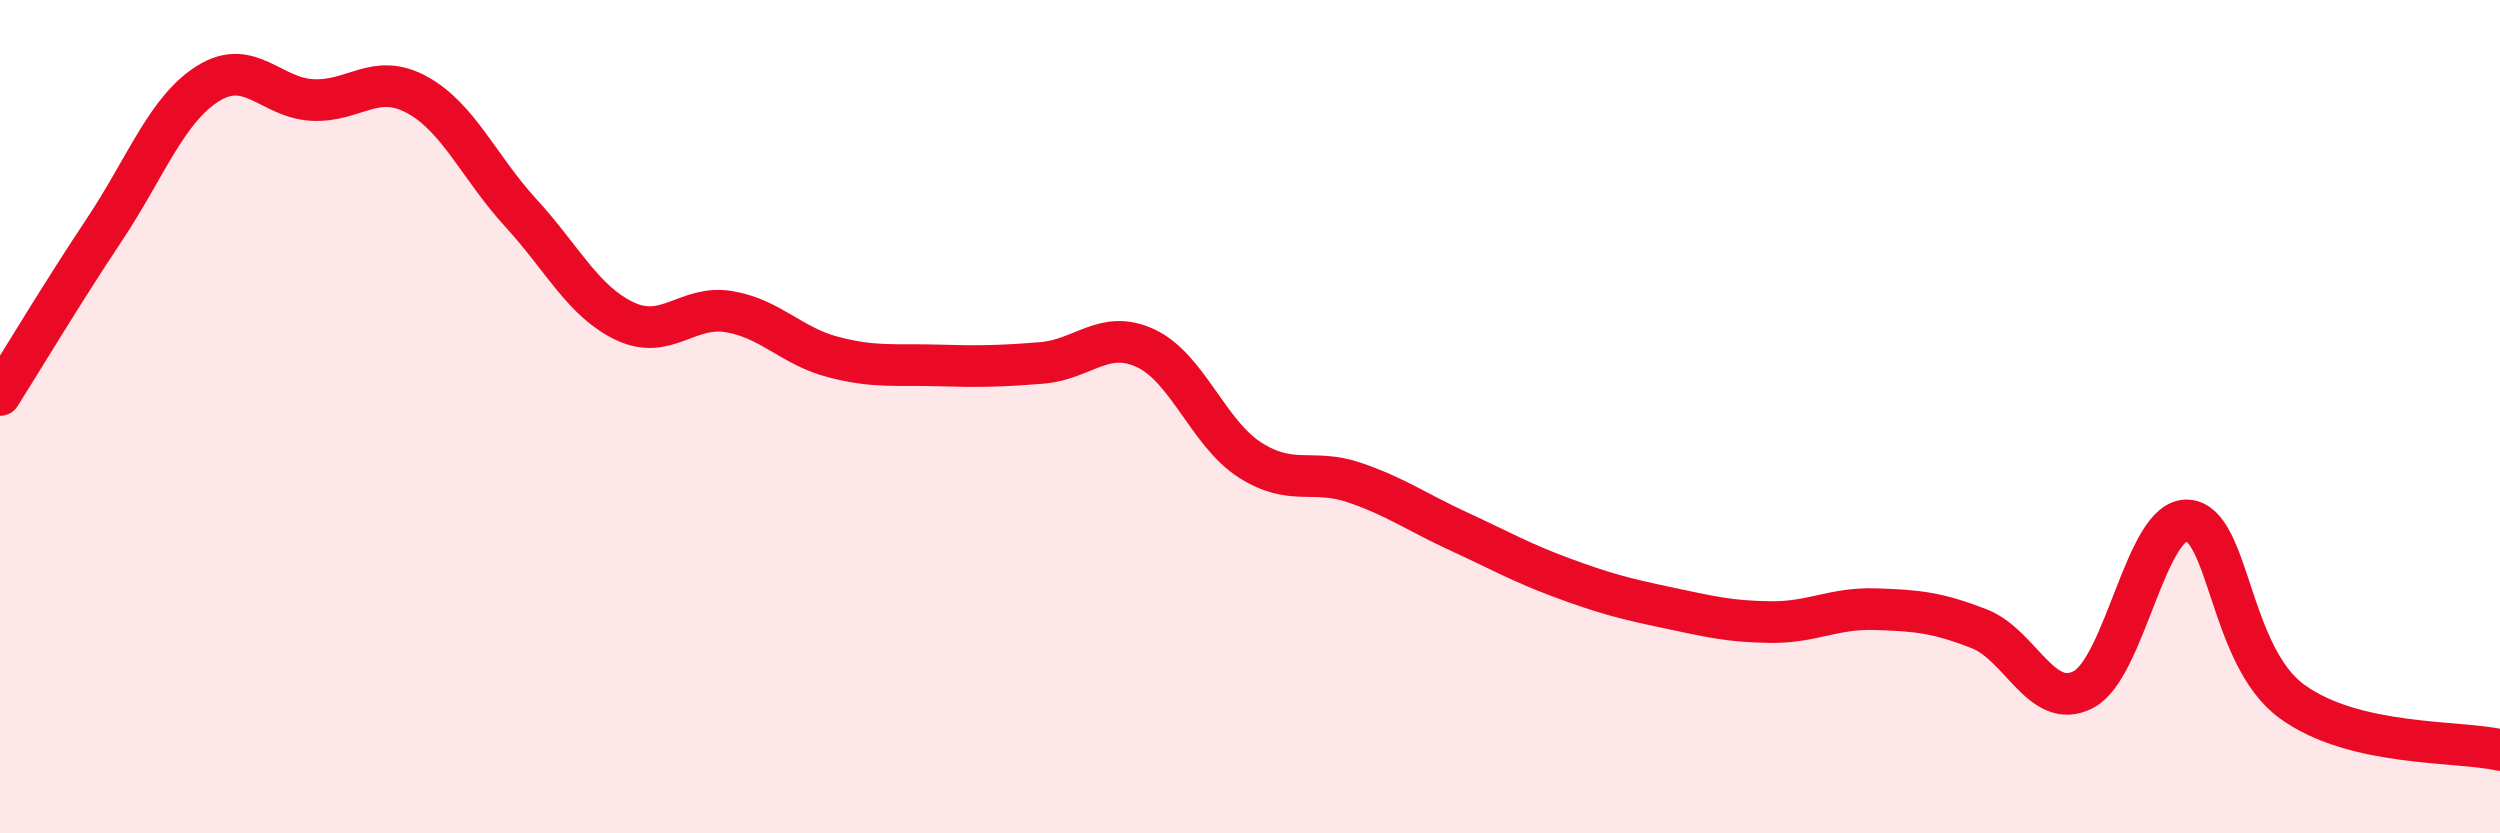
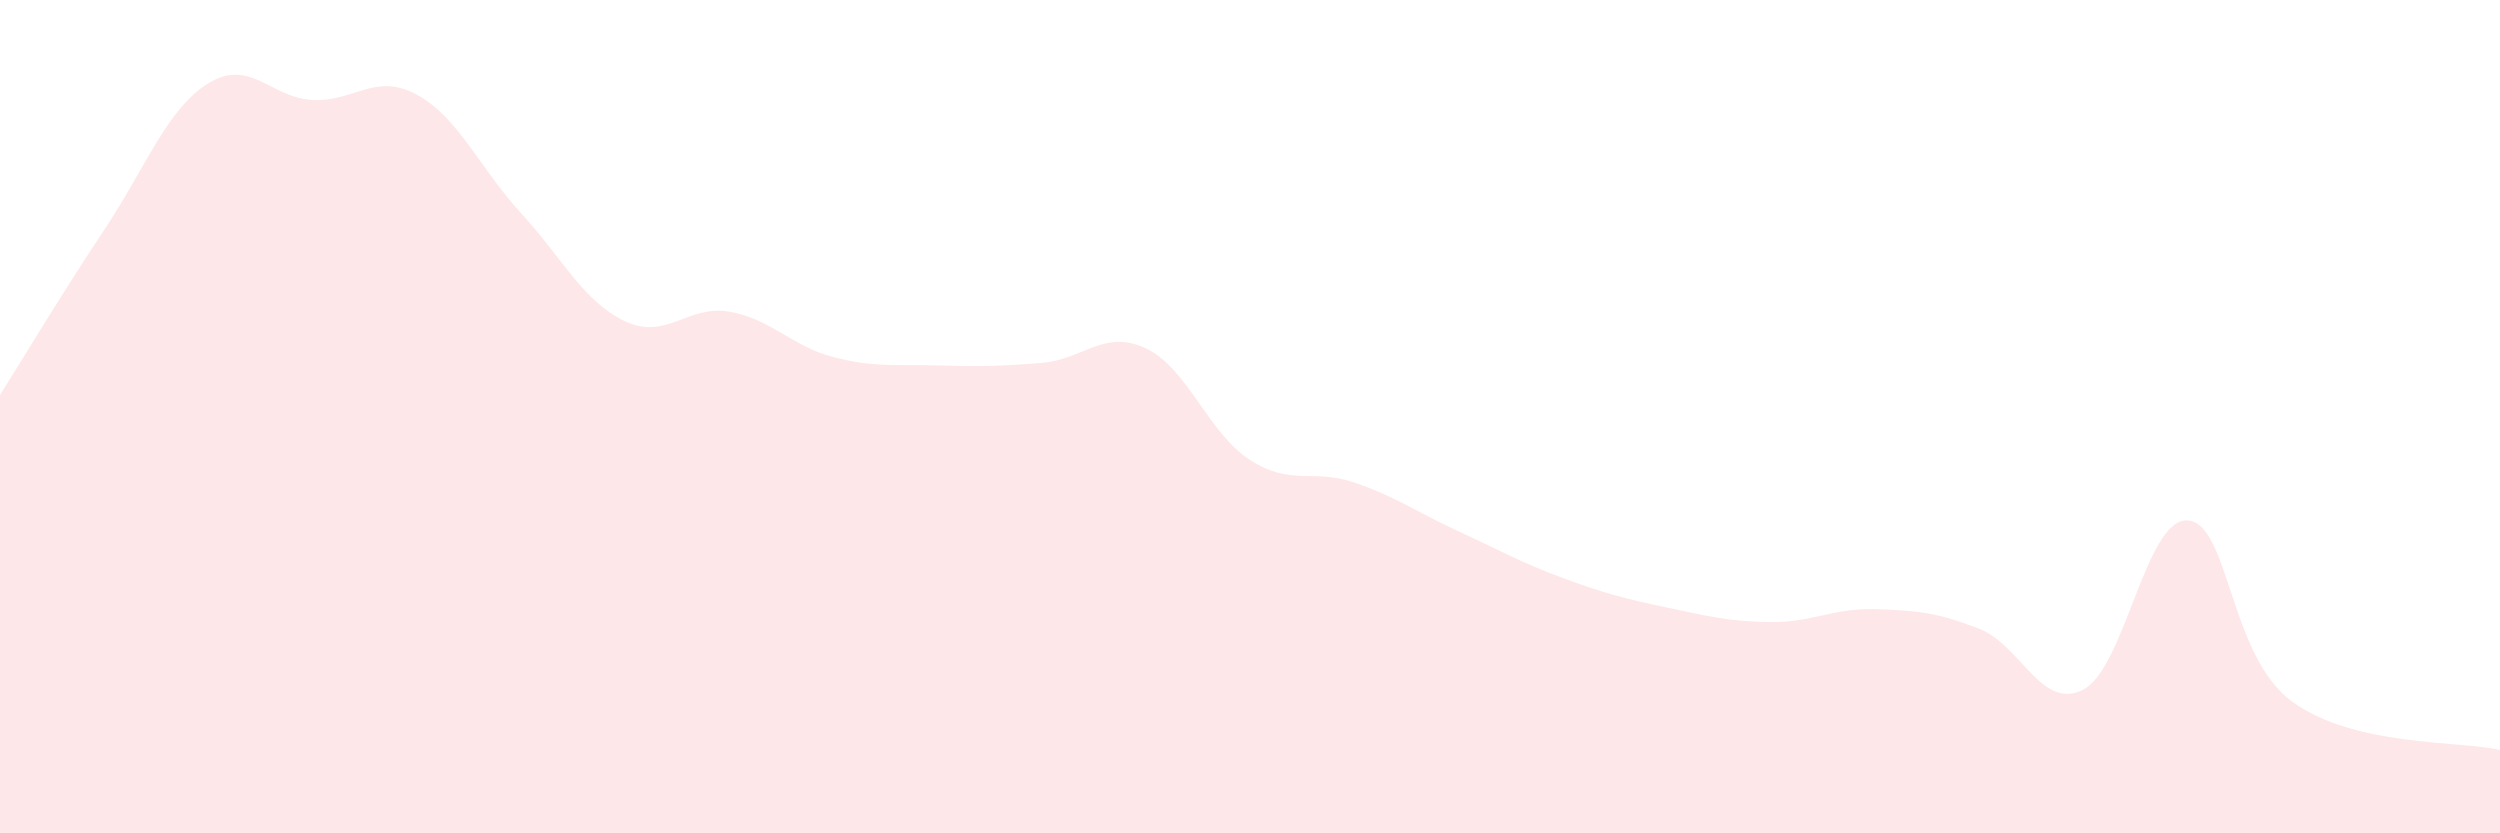
<svg xmlns="http://www.w3.org/2000/svg" width="60" height="20" viewBox="0 0 60 20">
  <path d="M 0,9.48 C 0.5,8.69 1.5,7.02 2.5,5.52 C 3.5,4.02 4,2.62 5,2 C 6,1.38 6.5,2.35 7.5,2.4 C 8.5,2.45 9,1.73 10,2.27 C 11,2.81 11.5,4.02 12.5,5.11 C 13.5,6.2 14,7.24 15,7.71 C 16,8.18 16.5,7.31 17.5,7.48 C 18.5,7.65 19,8.31 20,8.57 C 21,8.83 21.5,8.74 22.5,8.77 C 23.5,8.8 24,8.79 25,8.71 C 26,8.63 26.5,7.89 27.5,8.36 C 28.5,8.83 29,10.4 30,11.04 C 31,11.68 31.5,11.24 32.5,11.58 C 33.5,11.92 34,12.29 35,12.75 C 36,13.21 36.5,13.5 37.5,13.87 C 38.5,14.24 39,14.37 40,14.58 C 41,14.79 41.5,14.92 42.5,14.93 C 43.5,14.94 44,14.59 45,14.62 C 46,14.65 46.5,14.7 47.5,15.09 C 48.5,15.48 49,17.07 50,16.55 C 51,16.03 51.5,12.43 52.5,12.49 C 53.5,12.55 53.5,15.73 55,16.83 C 56.5,17.93 59,17.77 60,18L60 20L0 20Z" fill="#EB0A25" opacity="0.1" stroke-linecap="round" stroke-linejoin="round" />
-   <path d="M 0,9.48 C 0.5,8.69 1.5,7.02 2.5,5.52 C 3.5,4.02 4,2.62 5,2 C 6,1.38 6.5,2.35 7.5,2.4 C 8.5,2.45 9,1.73 10,2.27 C 11,2.81 11.5,4.02 12.5,5.11 C 13.5,6.2 14,7.24 15,7.71 C 16,8.18 16.5,7.31 17.5,7.48 C 18.5,7.65 19,8.31 20,8.57 C 21,8.83 21.5,8.74 22.5,8.77 C 23.5,8.8 24,8.79 25,8.71 C 26,8.63 26.5,7.89 27.5,8.36 C 28.5,8.83 29,10.4 30,11.04 C 31,11.68 31.5,11.24 32.5,11.58 C 33.5,11.92 34,12.29 35,12.75 C 36,13.21 36.5,13.5 37.5,13.87 C 38.5,14.24 39,14.37 40,14.58 C 41,14.79 41.5,14.92 42.5,14.93 C 43.5,14.94 44,14.59 45,14.62 C 46,14.65 46.5,14.7 47.5,15.09 C 48.5,15.48 49,17.07 50,16.55 C 51,16.03 51.5,12.43 52.5,12.49 C 53.5,12.55 53.5,15.73 55,16.83 C 56.5,17.93 59,17.77 60,18" stroke="#EB0A25" stroke-width="1" fill="none" stroke-linecap="round" stroke-linejoin="round" />
</svg>